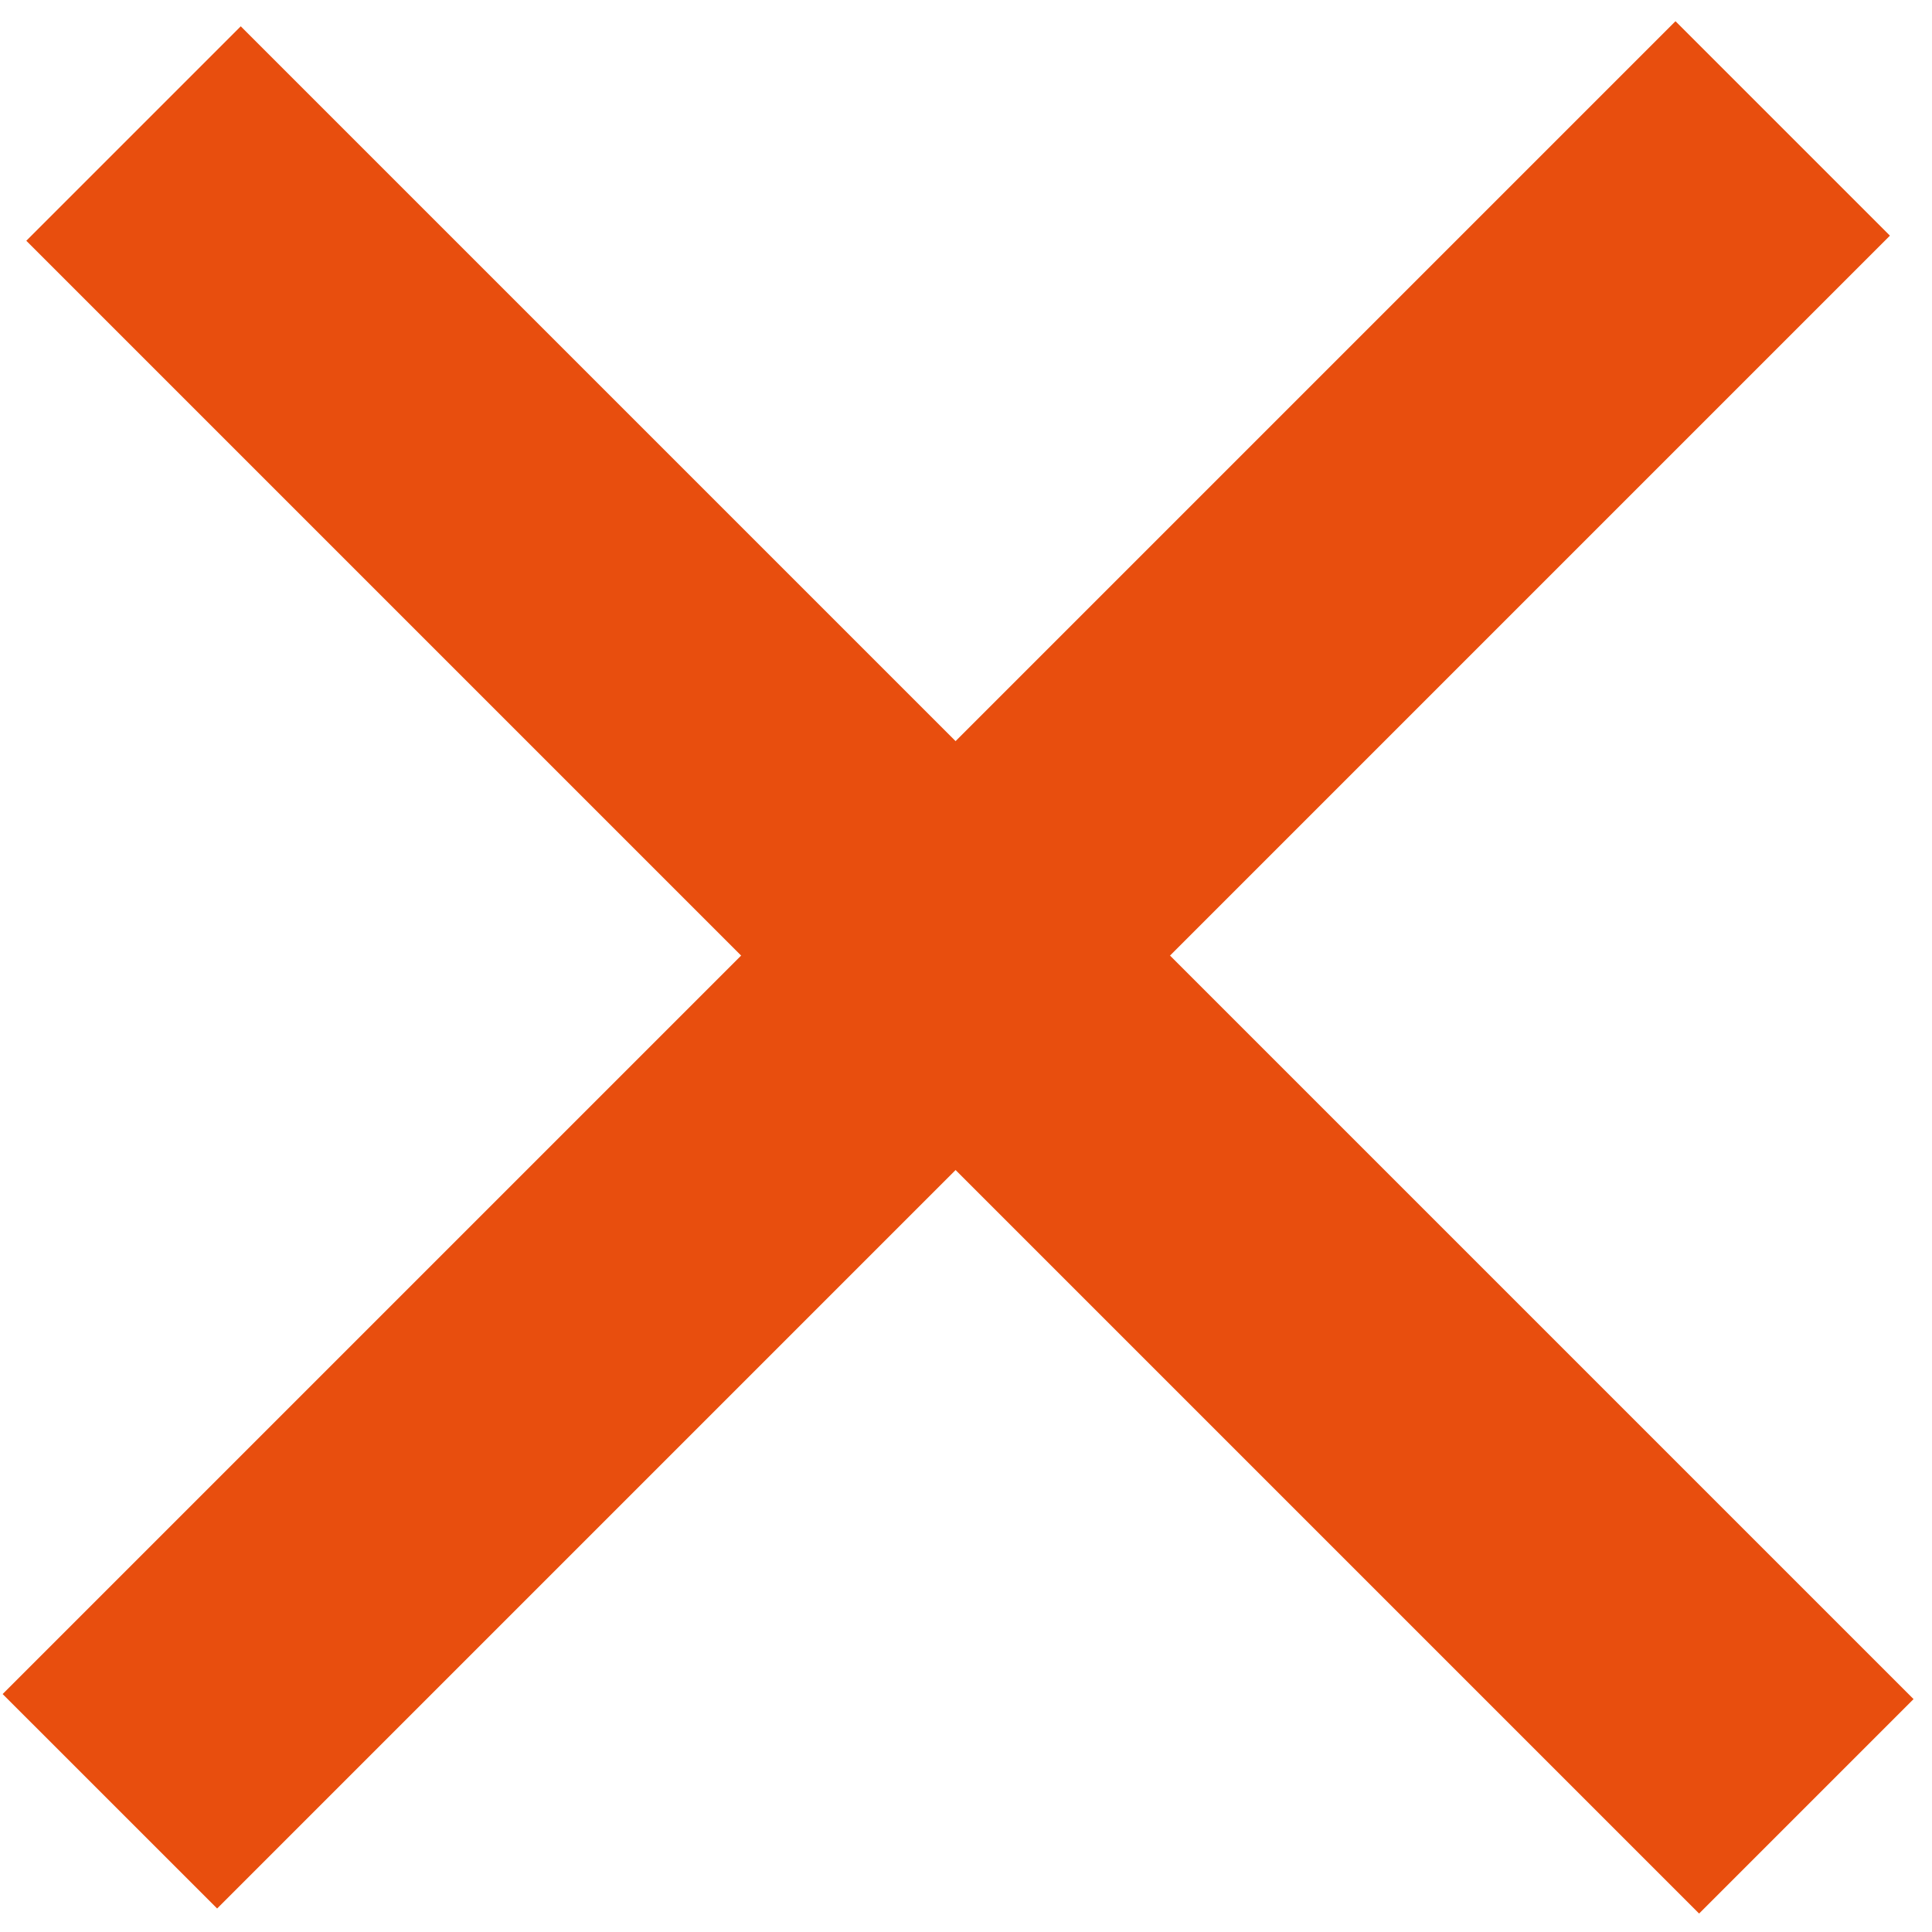
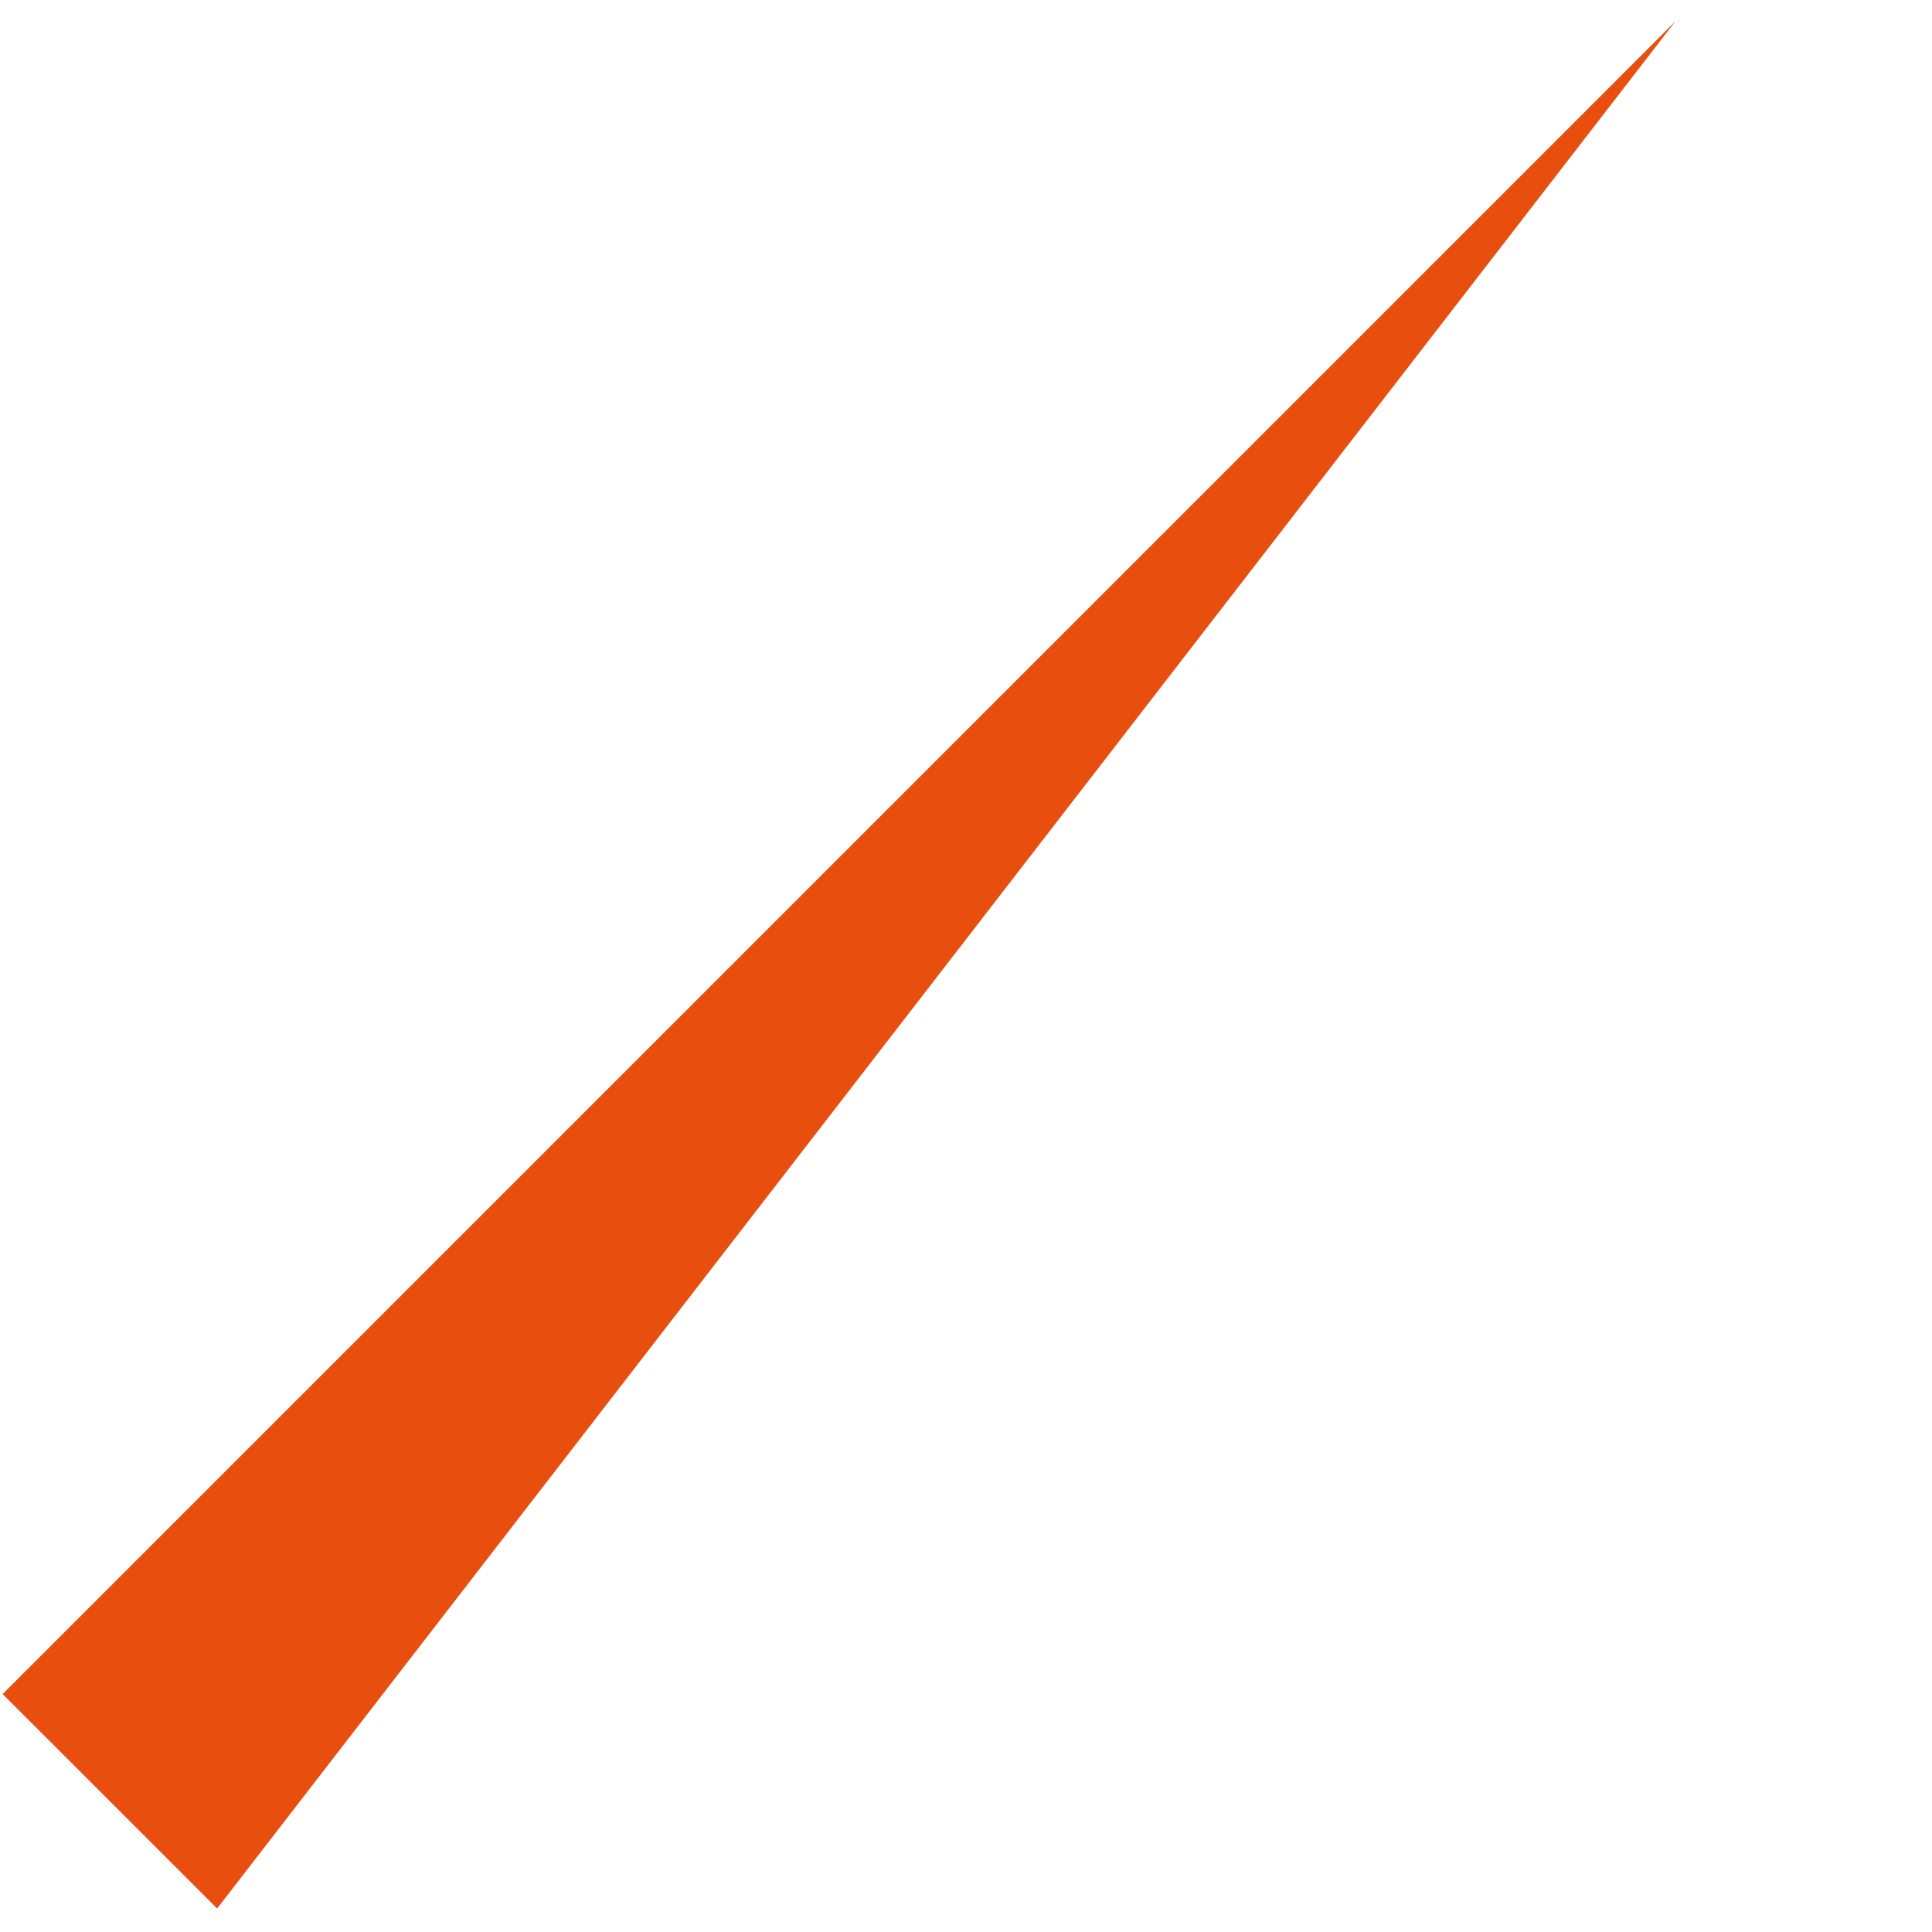
<svg xmlns="http://www.w3.org/2000/svg" width="49" height="49" viewBox="0 0 49 49" fill="none">
-   <path d="M6.106 0.667L48.532 43.093L43.093 48.532L0.667 6.106L6.106 0.667Z" fill="#E84E0E" />
-   <path d="M0.067 42.965L42.494 0.538L47.933 5.977L5.507 48.404L0.067 42.965Z" fill="#E84E0E" />
+   <path d="M0.067 42.965L42.494 0.538L5.507 48.404L0.067 42.965Z" fill="#E84E0E" />
</svg>